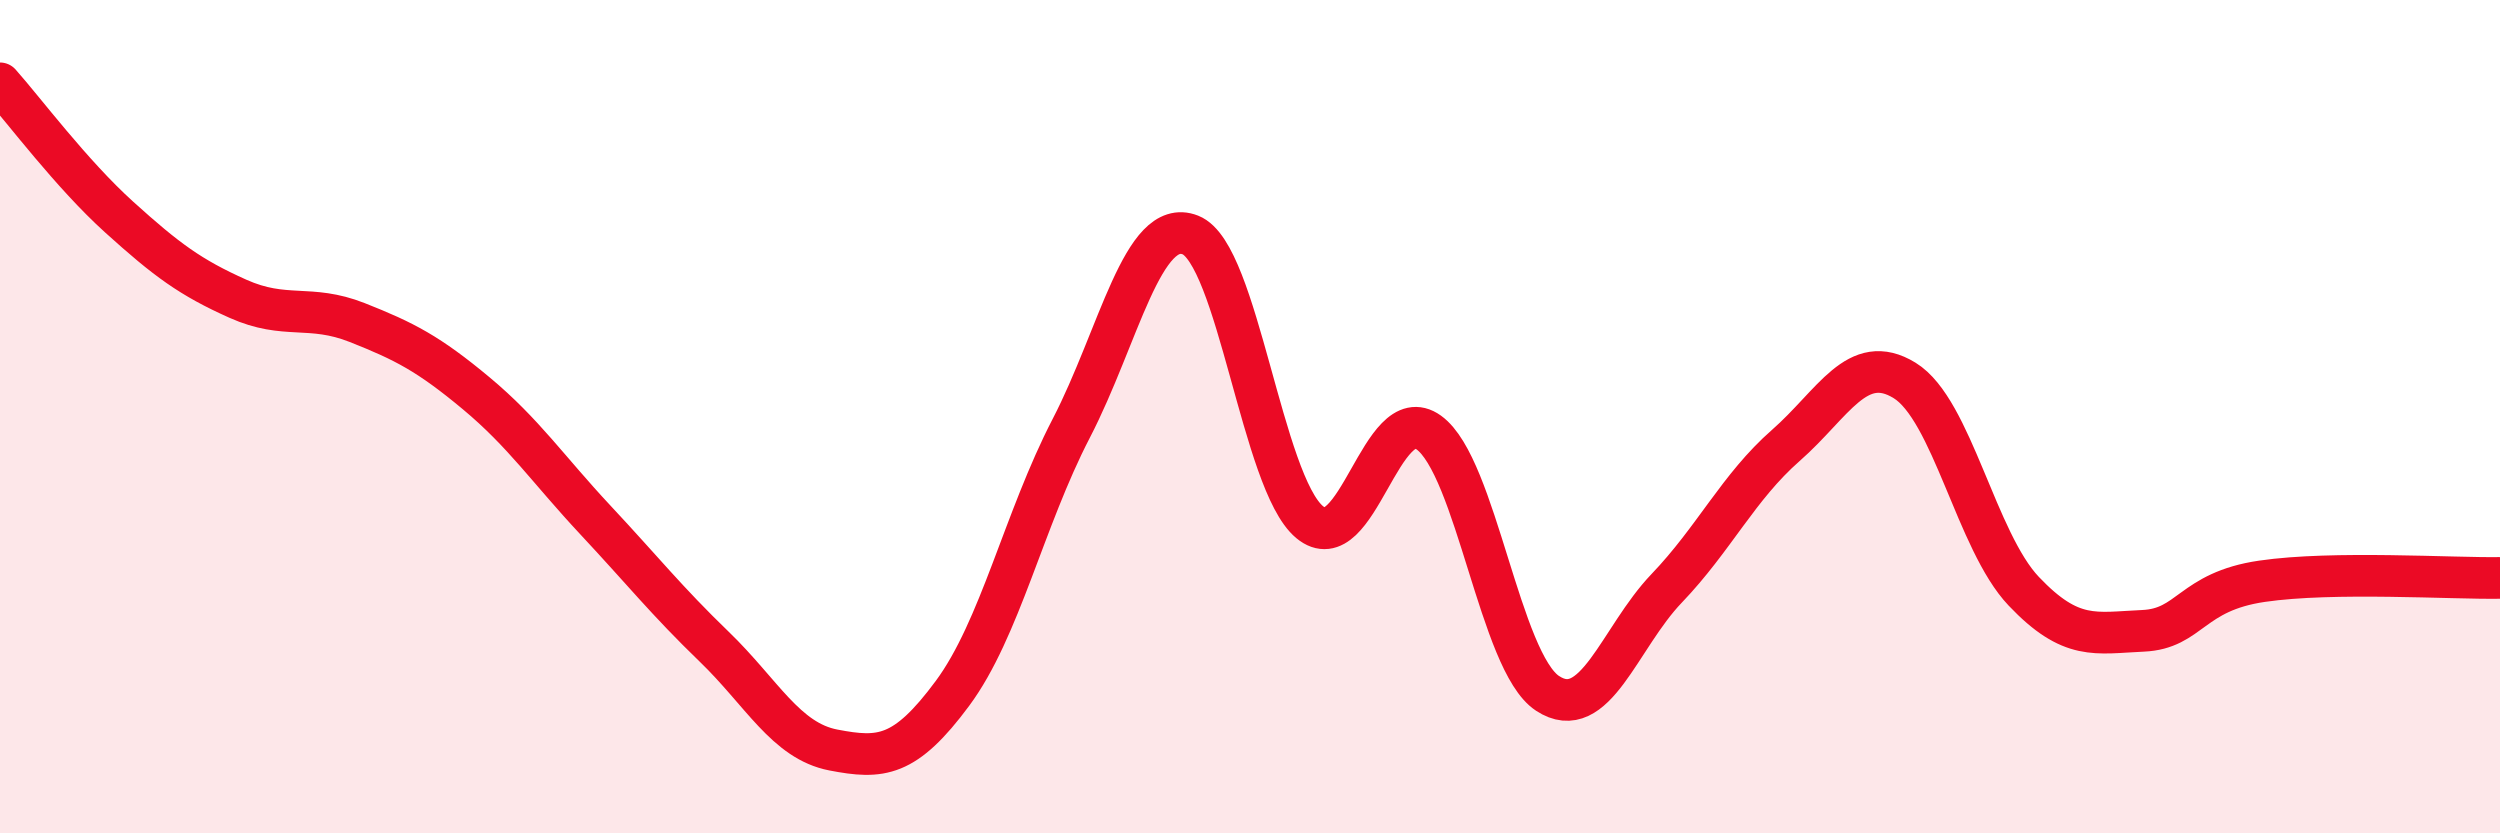
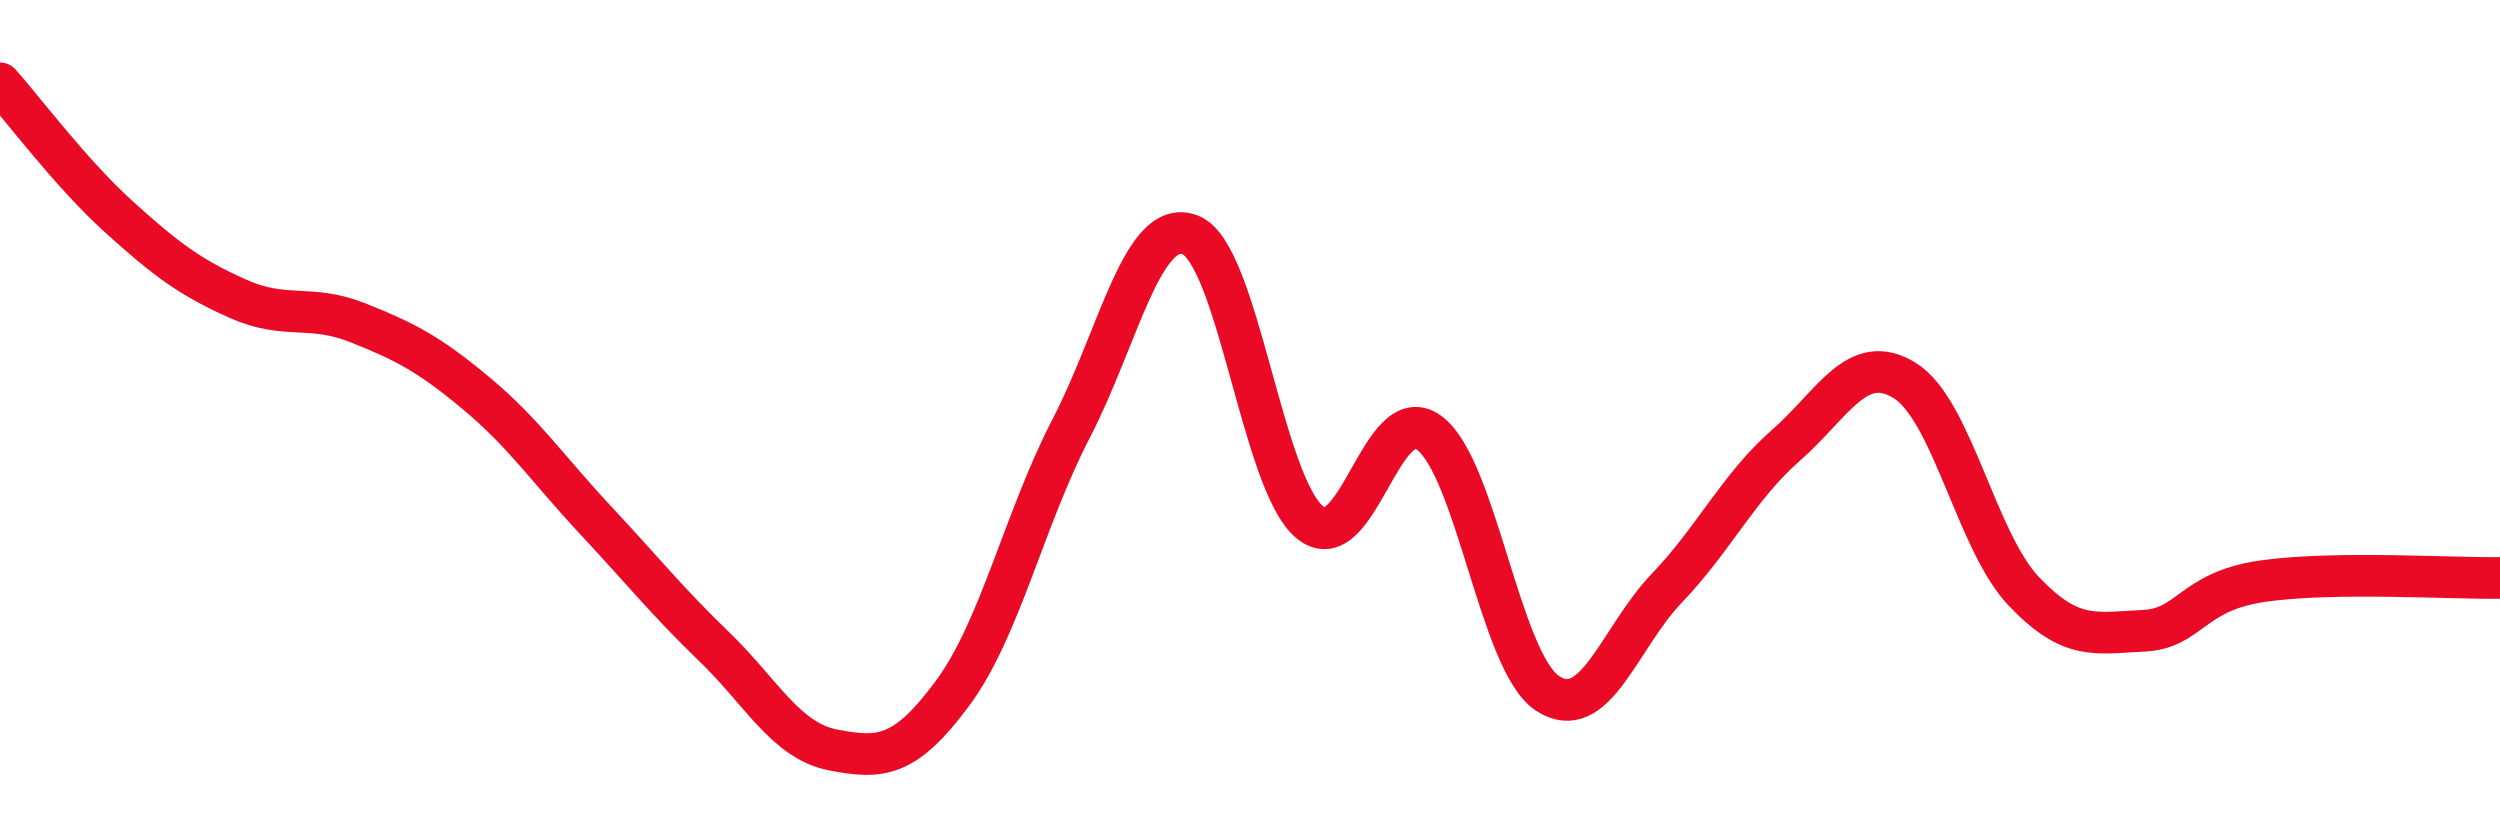
<svg xmlns="http://www.w3.org/2000/svg" width="60" height="20" viewBox="0 0 60 20">
-   <path d="M 0,2 C 0.57,2.64 1.72,4.18 2.86,5.21 C 4,6.24 4.57,6.66 5.71,7.17 C 6.85,7.68 7.43,7.29 8.57,7.74 C 9.71,8.19 10.29,8.49 11.43,9.44 C 12.57,10.39 13.15,11.26 14.29,12.48 C 15.43,13.7 16,14.42 17.14,15.52 C 18.28,16.62 18.86,17.78 20,18 C 21.14,18.22 21.72,18.18 22.86,16.64 C 24,15.1 24.57,12.48 25.71,10.28 C 26.85,8.08 27.43,5.19 28.57,5.64 C 29.71,6.09 30.29,11.58 31.43,12.53 C 32.57,13.48 33.15,9.56 34.29,10.38 C 35.43,11.2 36,15.89 37.14,16.64 C 38.28,17.39 38.86,15.31 40,14.12 C 41.14,12.93 41.72,11.69 42.86,10.69 C 44,9.69 44.57,8.43 45.71,9.13 C 46.85,9.83 47.43,12.99 48.57,14.19 C 49.71,15.39 50.29,15.19 51.43,15.14 C 52.57,15.09 52.58,14.2 54.29,13.95 C 56,13.7 58.86,13.89 60,13.87L60 20L0 20Z" fill="#EB0A25" opacity="0.1" stroke-linecap="round" stroke-linejoin="round" />
  <path d="M 0,2 C 0.57,2.64 1.72,4.18 2.86,5.21 C 4,6.24 4.57,6.66 5.71,7.17 C 6.85,7.68 7.43,7.29 8.57,7.74 C 9.71,8.19 10.29,8.49 11.43,9.44 C 12.57,10.39 13.15,11.26 14.29,12.48 C 15.43,13.7 16,14.42 17.14,15.52 C 18.28,16.62 18.86,17.78 20,18 C 21.14,18.22 21.72,18.18 22.86,16.64 C 24,15.1 24.57,12.48 25.71,10.28 C 26.85,8.08 27.43,5.19 28.57,5.64 C 29.71,6.09 30.29,11.58 31.43,12.53 C 32.57,13.48 33.15,9.56 34.29,10.38 C 35.43,11.2 36,15.89 37.14,16.64 C 38.28,17.39 38.86,15.31 40,14.12 C 41.14,12.93 41.72,11.69 42.86,10.69 C 44,9.69 44.57,8.43 45.71,9.13 C 46.85,9.83 47.43,12.99 48.57,14.19 C 49.71,15.39 50.29,15.19 51.43,15.14 C 52.57,15.09 52.58,14.2 54.29,13.95 C 56,13.7 58.86,13.89 60,13.87" stroke="#EB0A25" stroke-width="1" fill="none" stroke-linecap="round" stroke-linejoin="round" />
</svg>